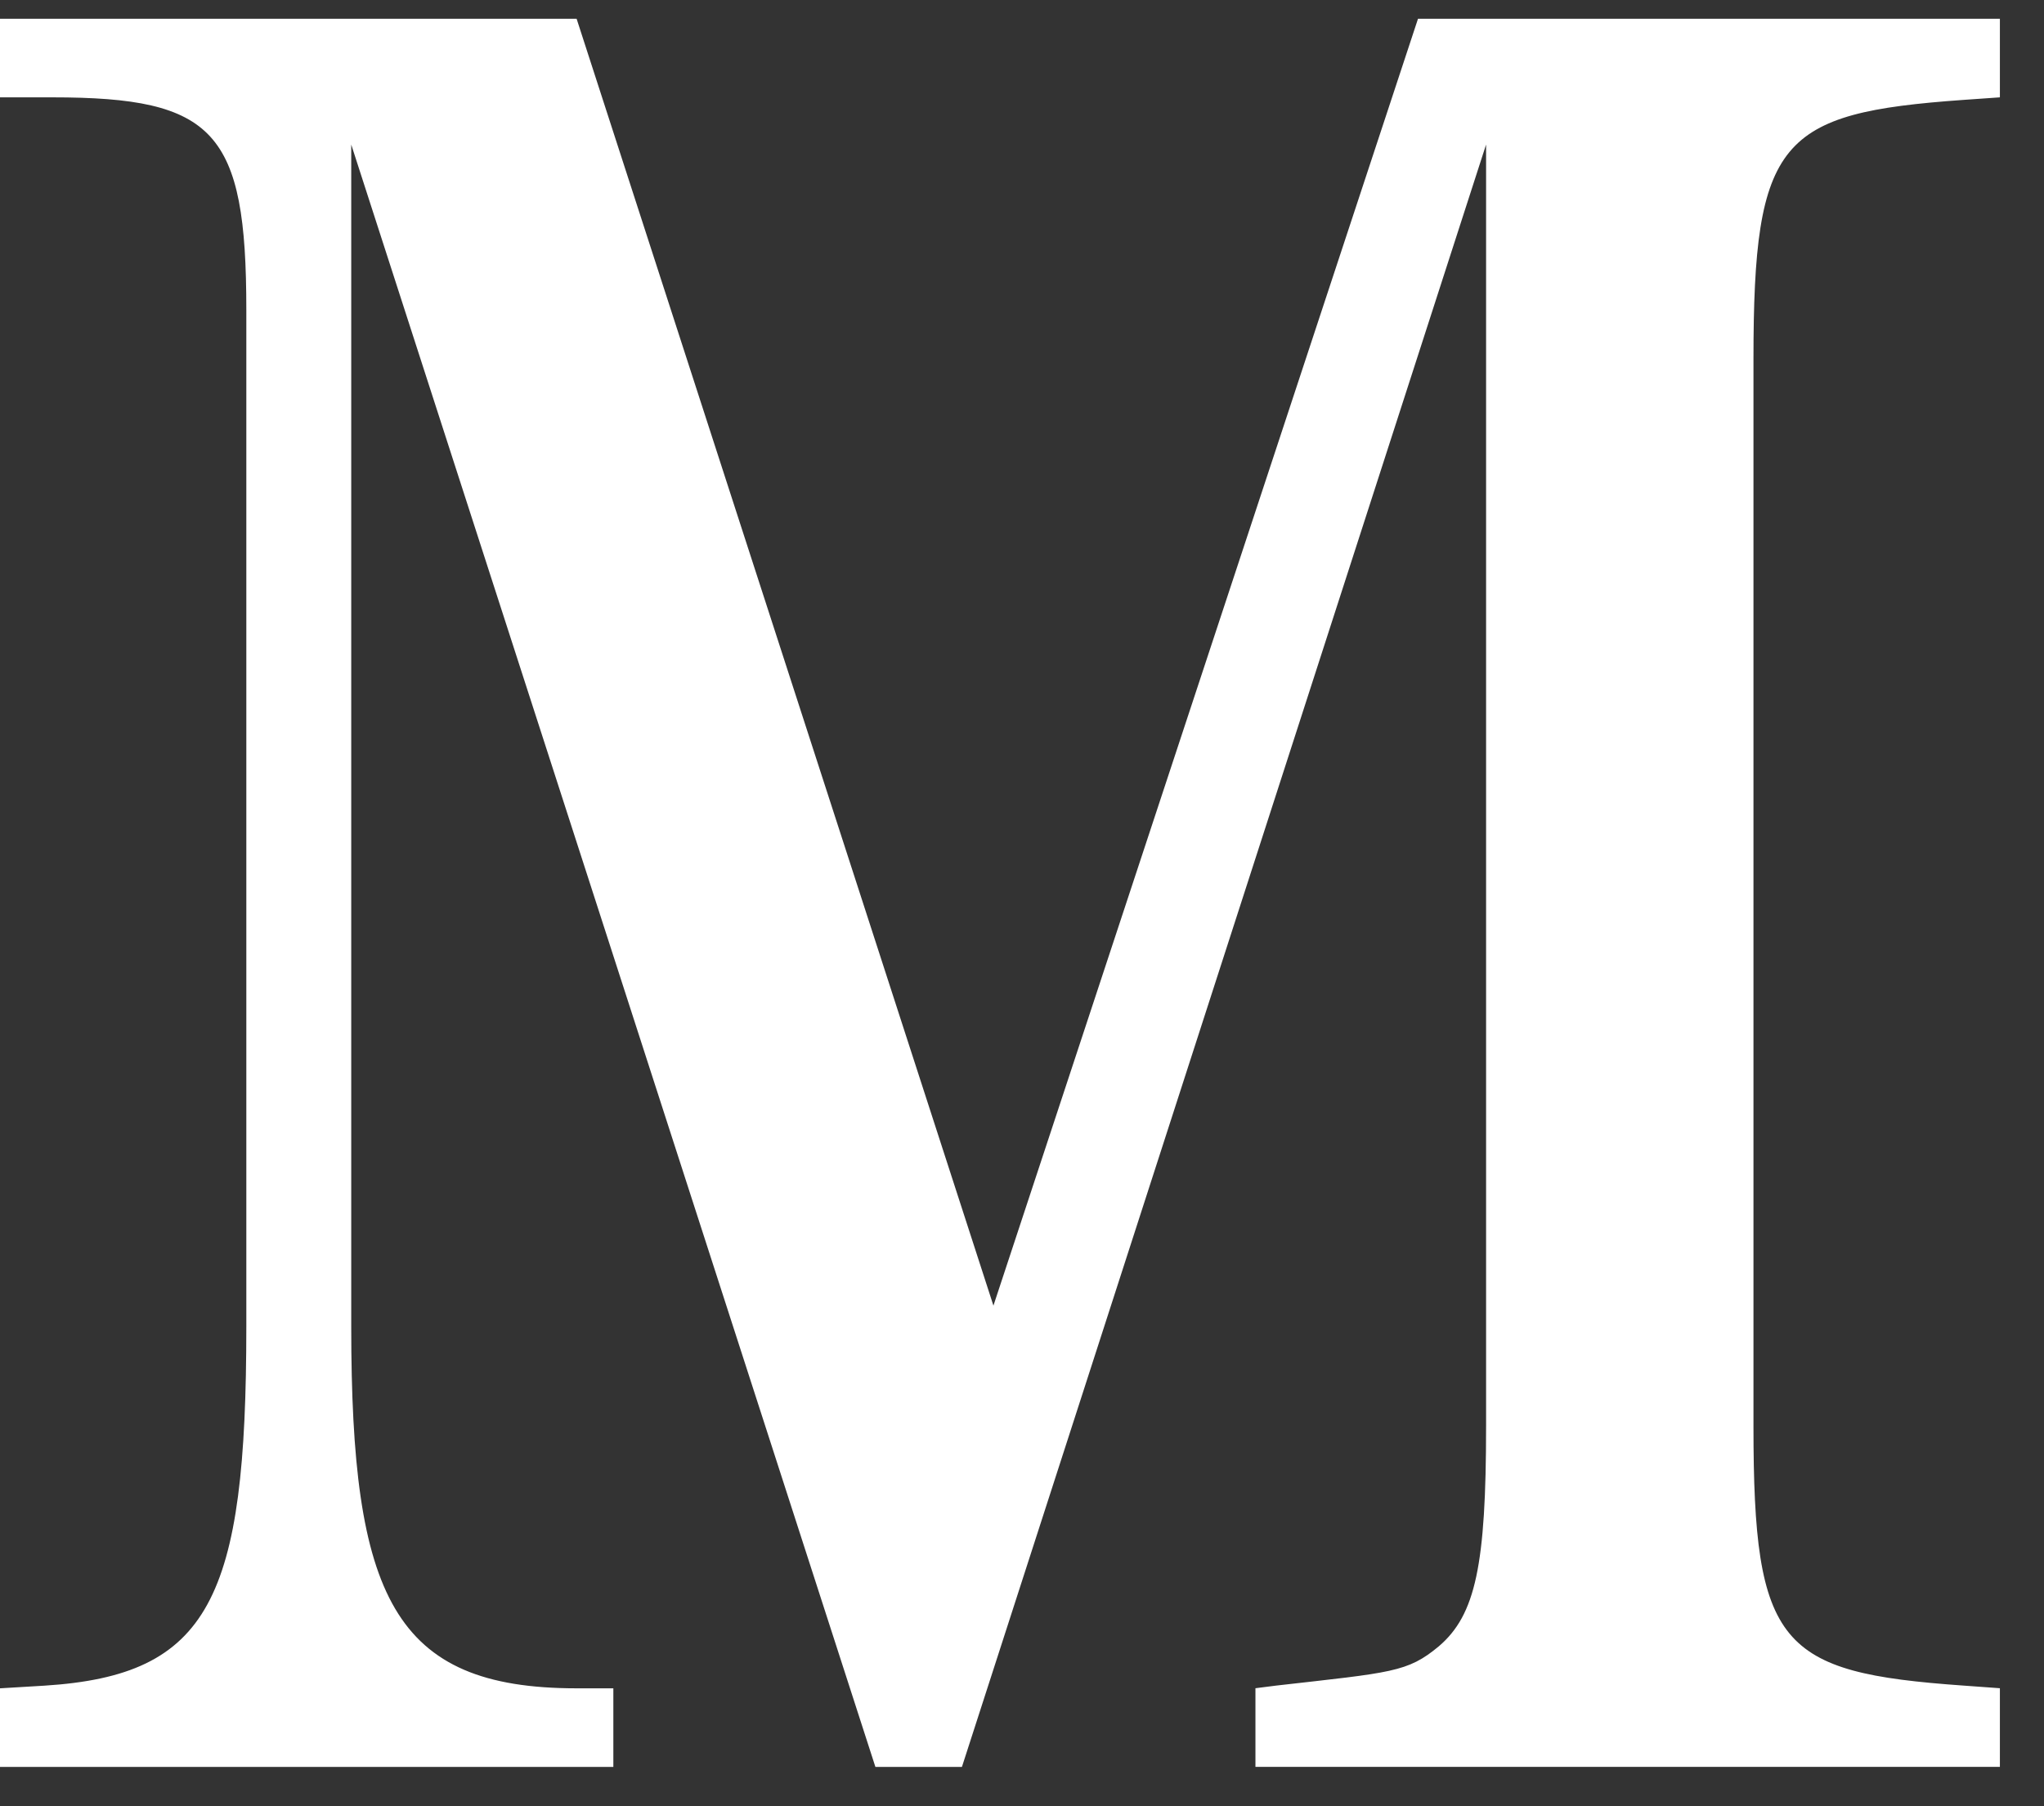
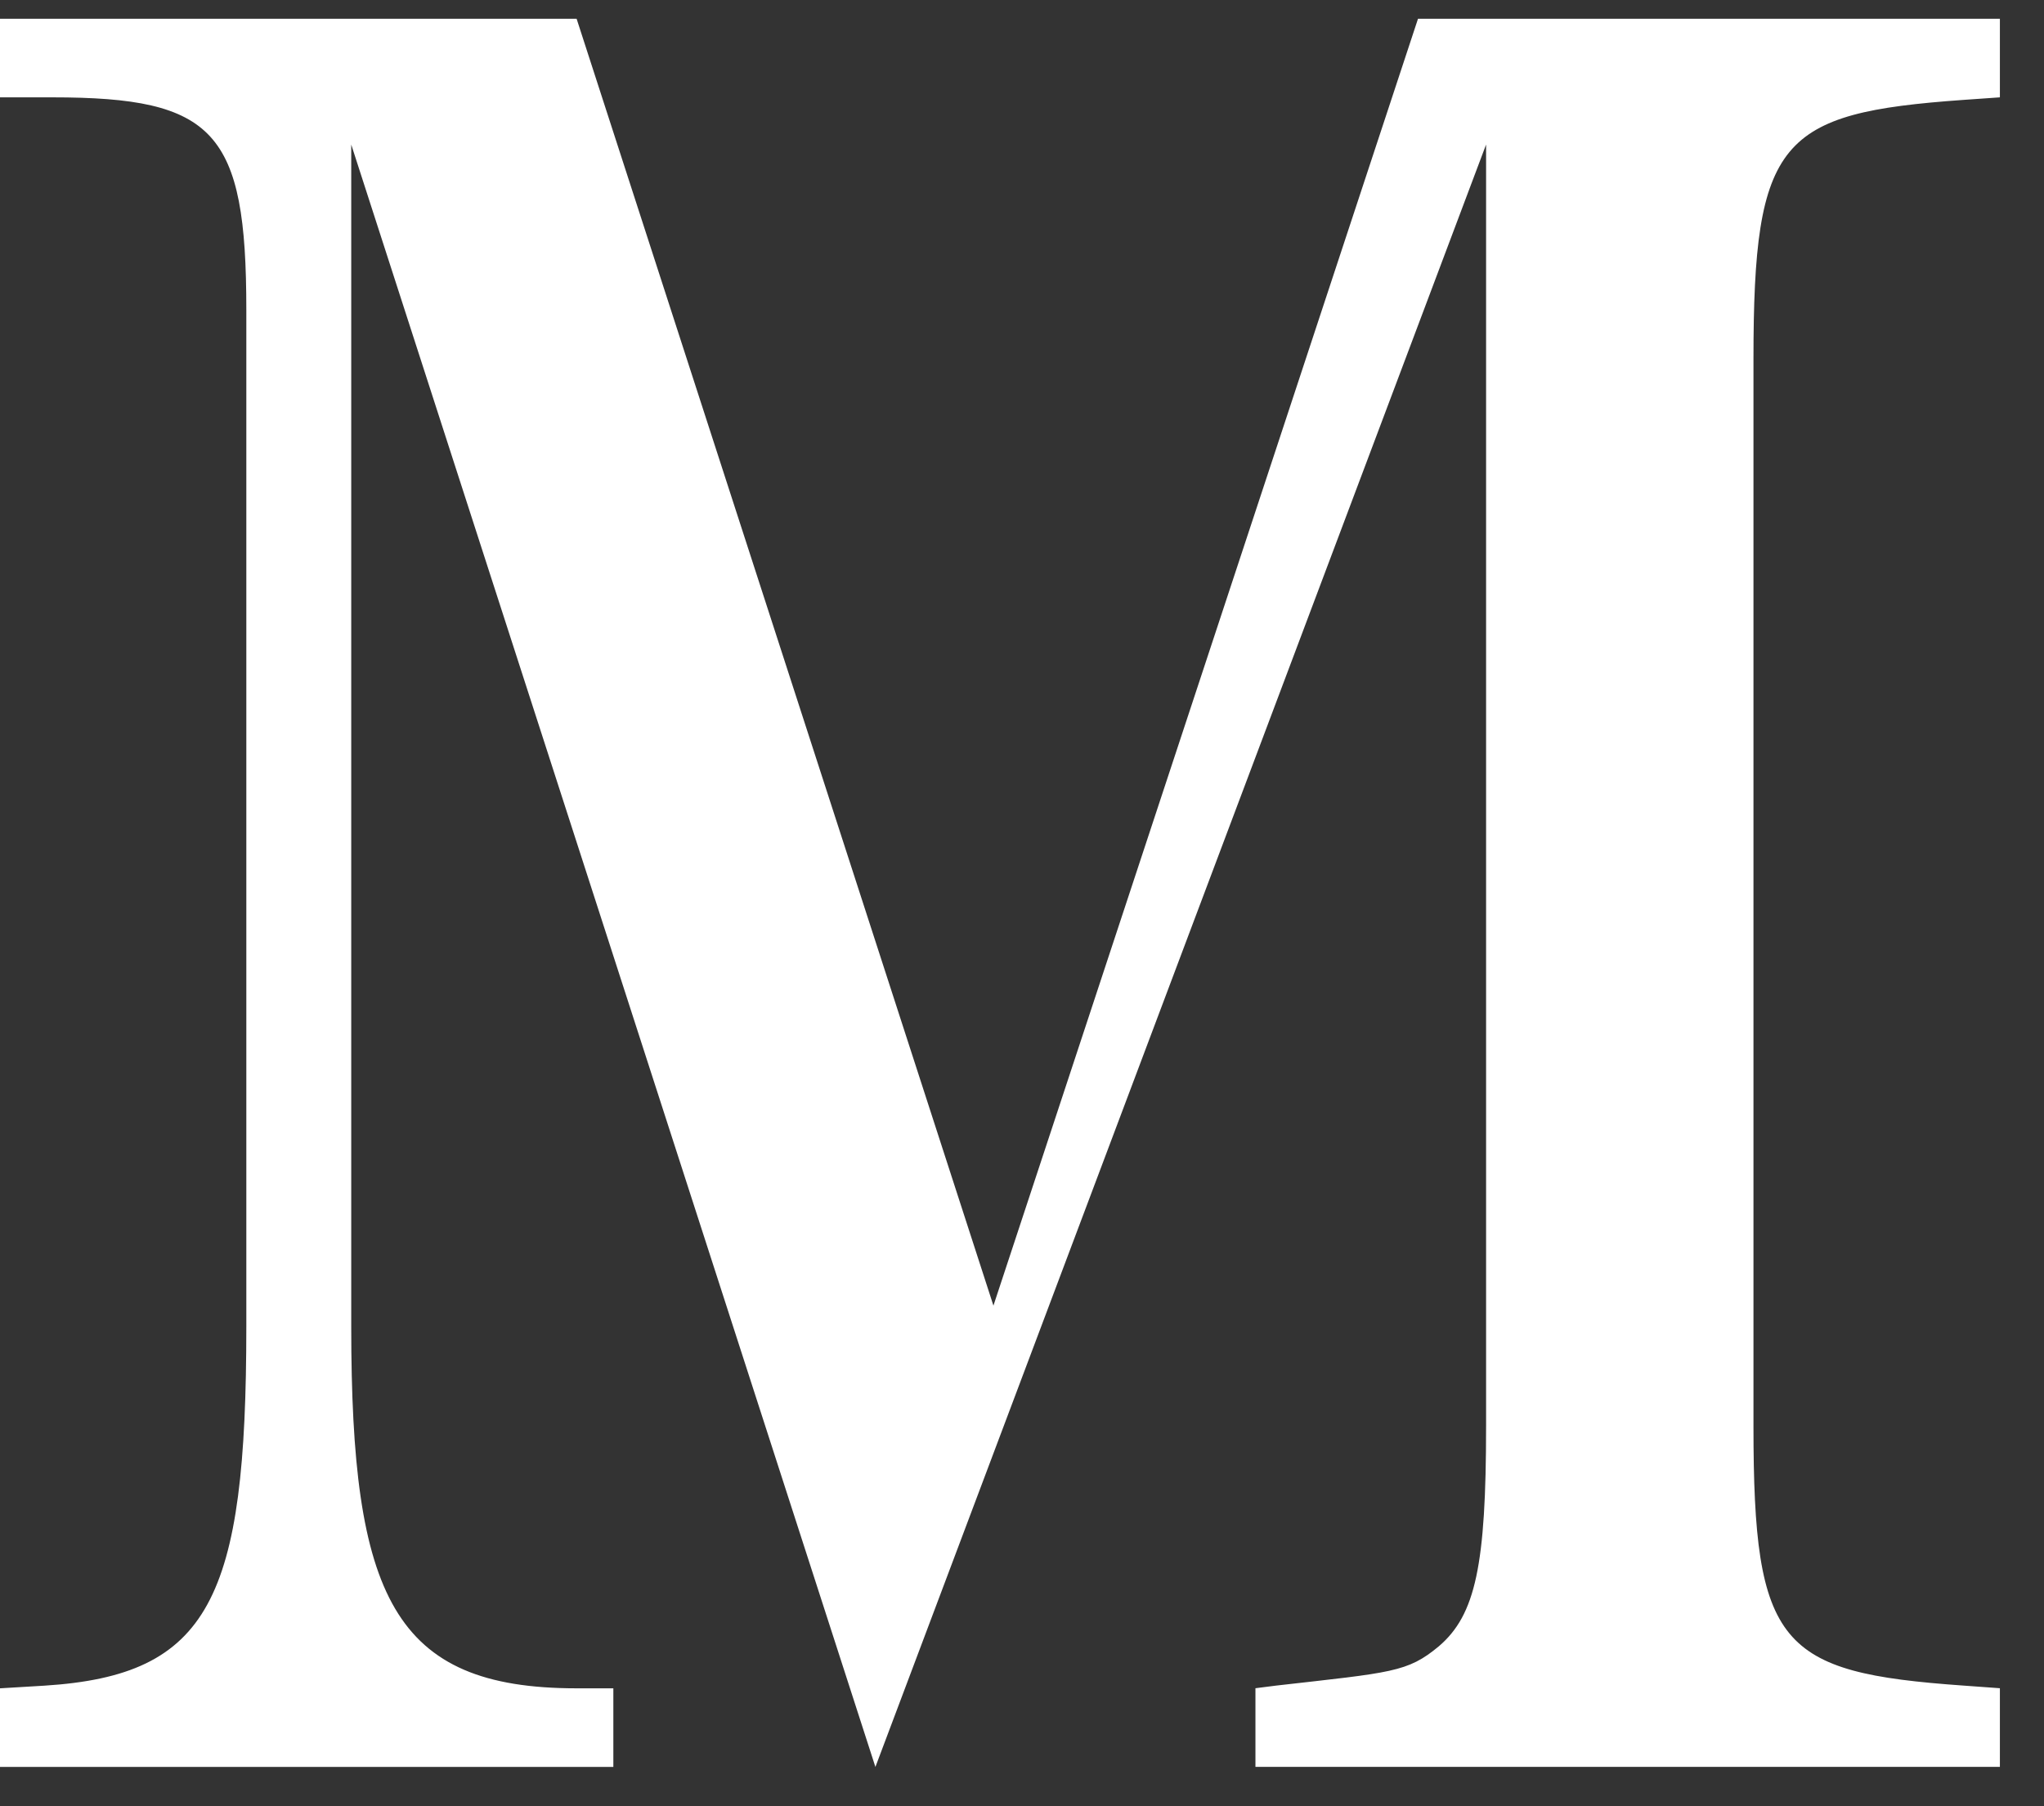
<svg xmlns="http://www.w3.org/2000/svg" width="43px" height="38px" viewBox="0 0 43 38" version="1.1">
  <rect x="0" y="0" width="43" height="38" fill="#333333" stroke="none" />
  <title>favicon</title>
  <desc>Created with Sketch.</desc>
  <g id="Page-1" stroke="none" stroke-width="1" fill="none" fill-rule="evenodd">
    <g id="favicon" fill="#FFFFFF" fill-rule="nonzero">
-       <path d="M0,35.519 L0.937,35.463 C4.411,35.243 5.182,33.643 5.182,27.908 L5.182,6.515 C5.182,2.765 4.521,2.048 1.101,2.048 L0,2.048 L0,0.394 L12.13,0.394 L20.899,27.468 L29.831,0.394 L42.072,0.394 L42.072,2.048 L41.299,2.102 C37.438,2.378 36.888,2.929 36.888,7.56 L36.888,30.003 C36.888,34.634 37.438,35.187 41.299,35.461 L42.072,35.517 L42.072,37.171 L26.411,37.171 L26.411,35.517 L26.852,35.461 C29.279,35.185 29.609,35.185 30.27,34.634 C31.043,33.973 31.263,32.924 31.263,30.003 L31.263,3.041 L20.236,37.173 L18.416,37.173 L7.389,3.041 L7.389,27.91 C7.389,33.589 8.272,35.519 12.13,35.519 L12.903,35.519 L12.903,37.173 L0,37.173 L0,35.519 Z" id="Path" />
+       <path d="M0,35.519 L0.937,35.463 C4.411,35.243 5.182,33.643 5.182,27.908 L5.182,6.515 C5.182,2.765 4.521,2.048 1.101,2.048 L0,2.048 L0,0.394 L12.13,0.394 L20.899,27.468 L29.831,0.394 L42.072,0.394 L42.072,2.048 L41.299,2.102 C37.438,2.378 36.888,2.929 36.888,7.56 L36.888,30.003 C36.888,34.634 37.438,35.187 41.299,35.461 L42.072,35.517 L42.072,37.171 L26.411,37.171 L26.411,35.517 L26.852,35.461 C29.279,35.185 29.609,35.185 30.27,34.634 C31.043,33.973 31.263,32.924 31.263,30.003 L31.263,3.041 L18.416,37.173 L7.389,3.041 L7.389,27.91 C7.389,33.589 8.272,35.519 12.13,35.519 L12.903,35.519 L12.903,37.173 L0,37.173 L0,35.519 Z" id="Path" />
    </g>
  </g>
</svg>